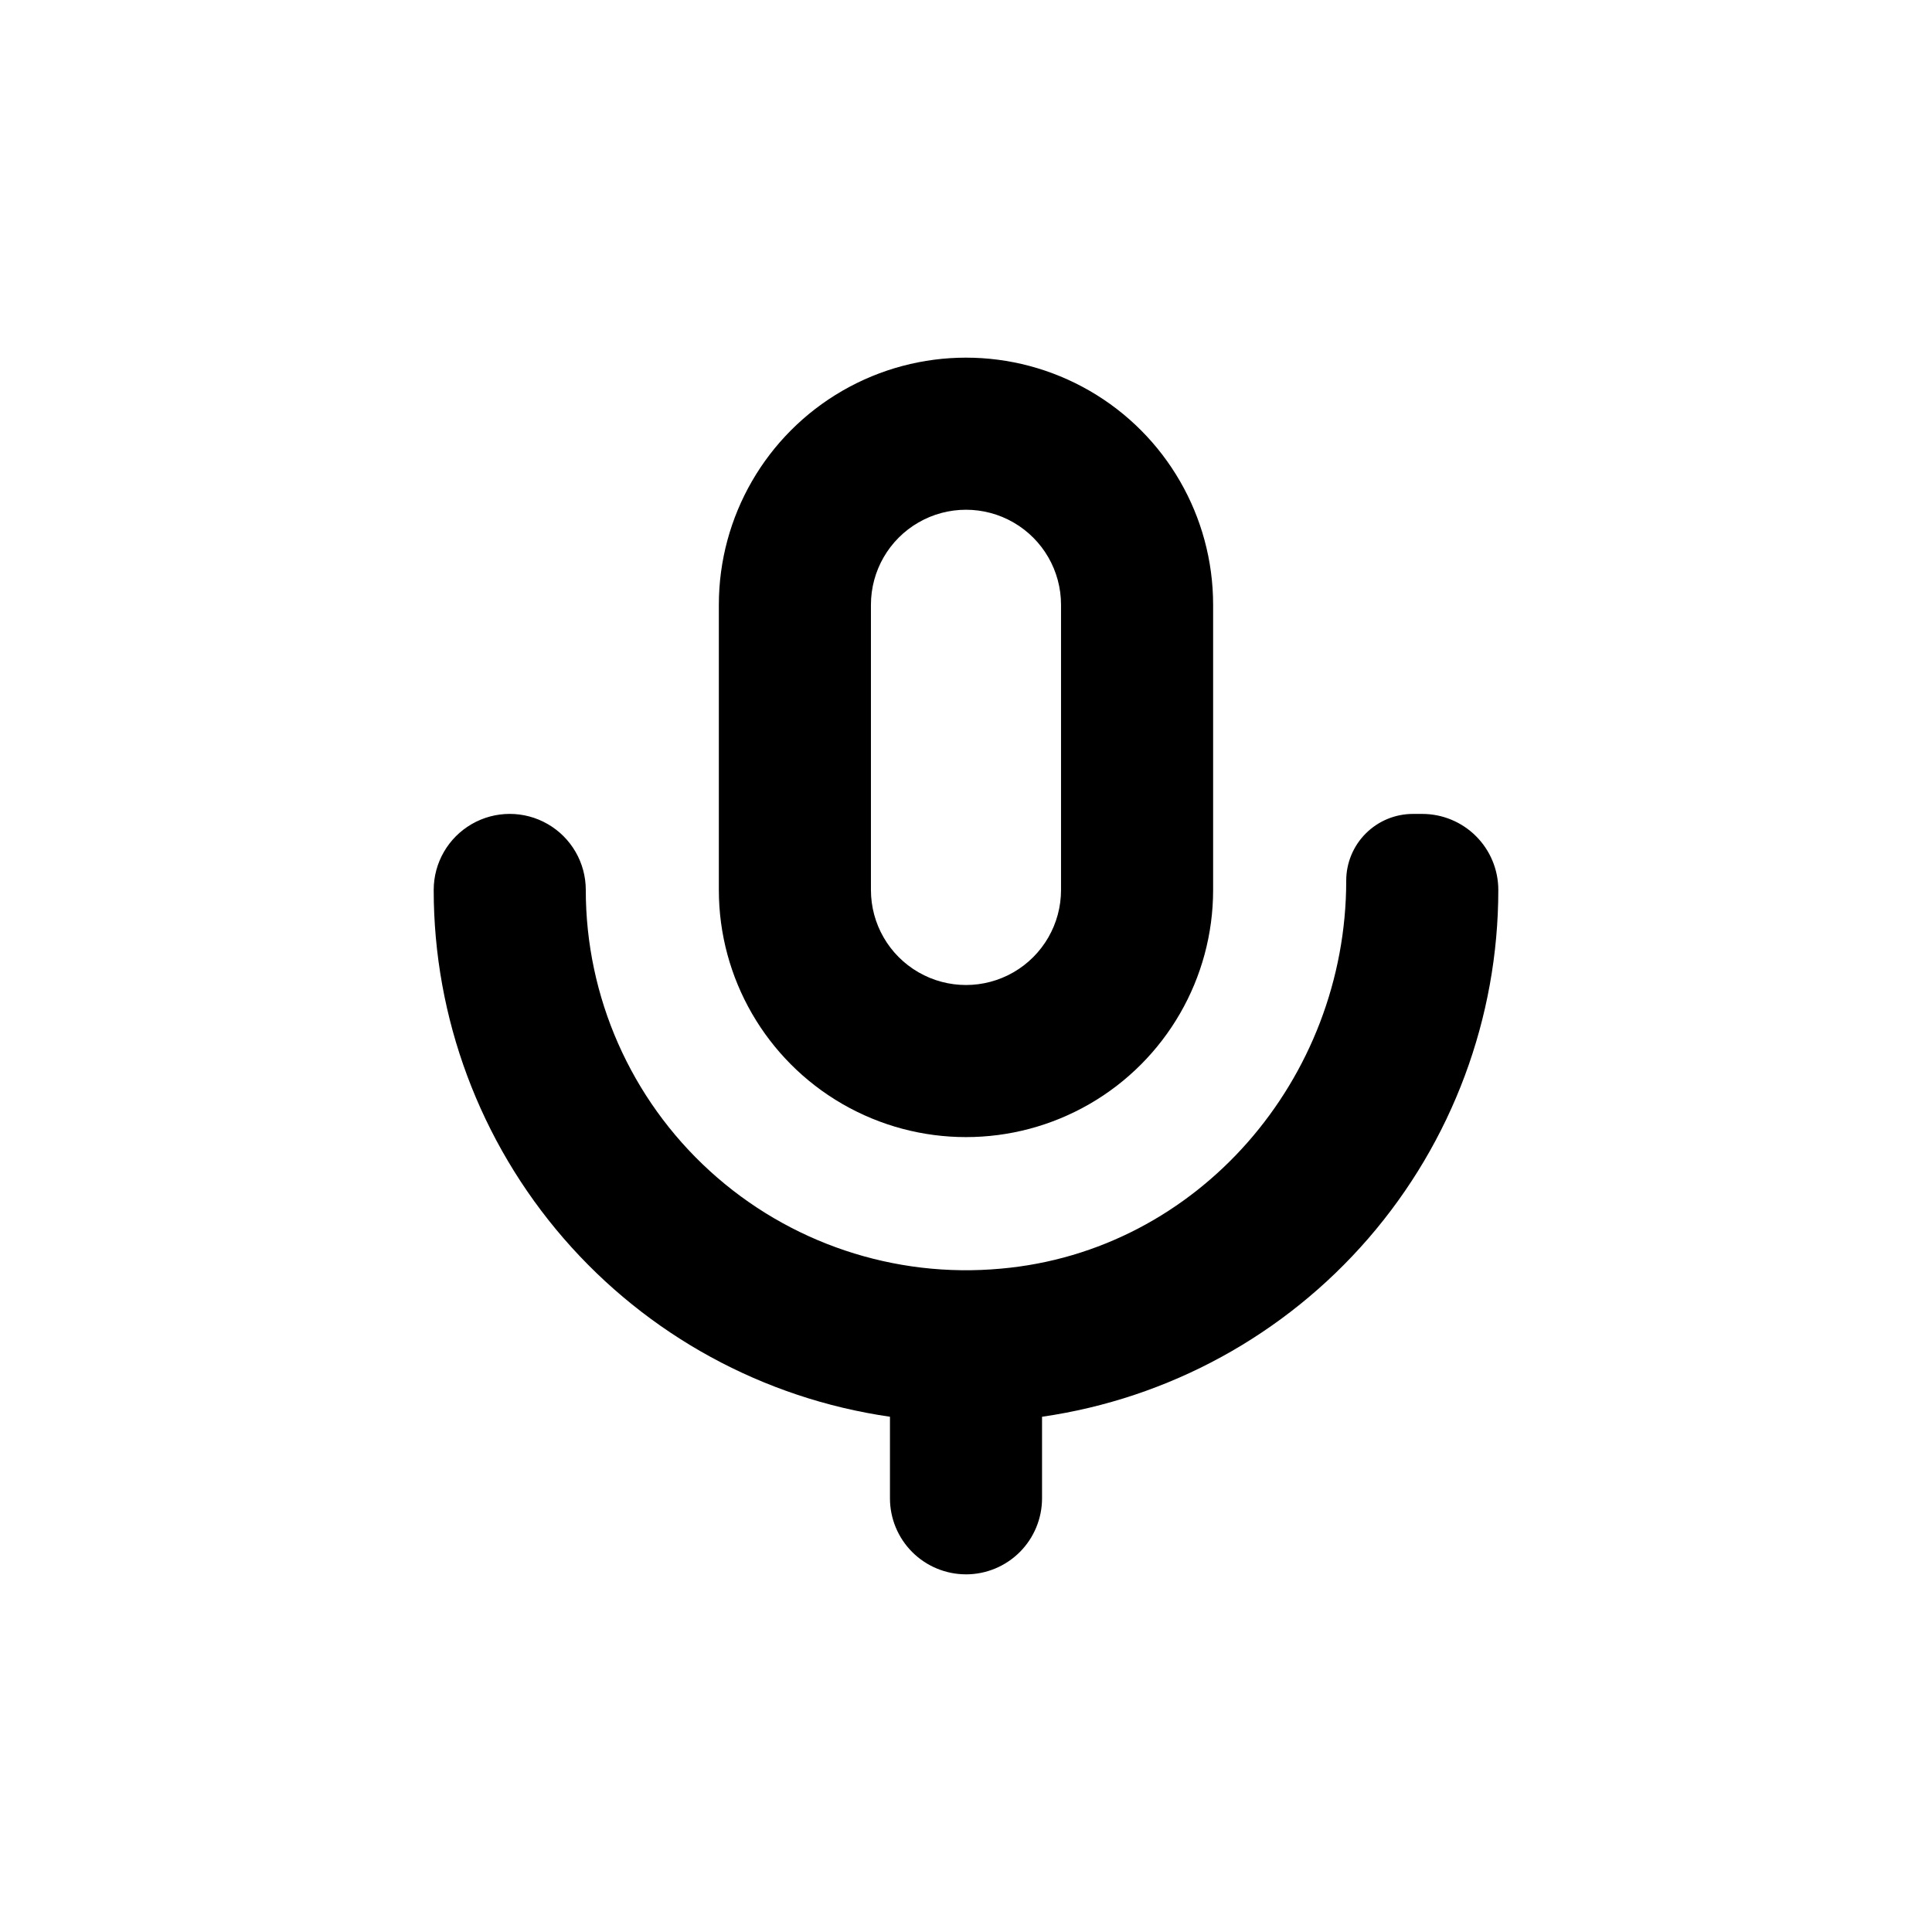
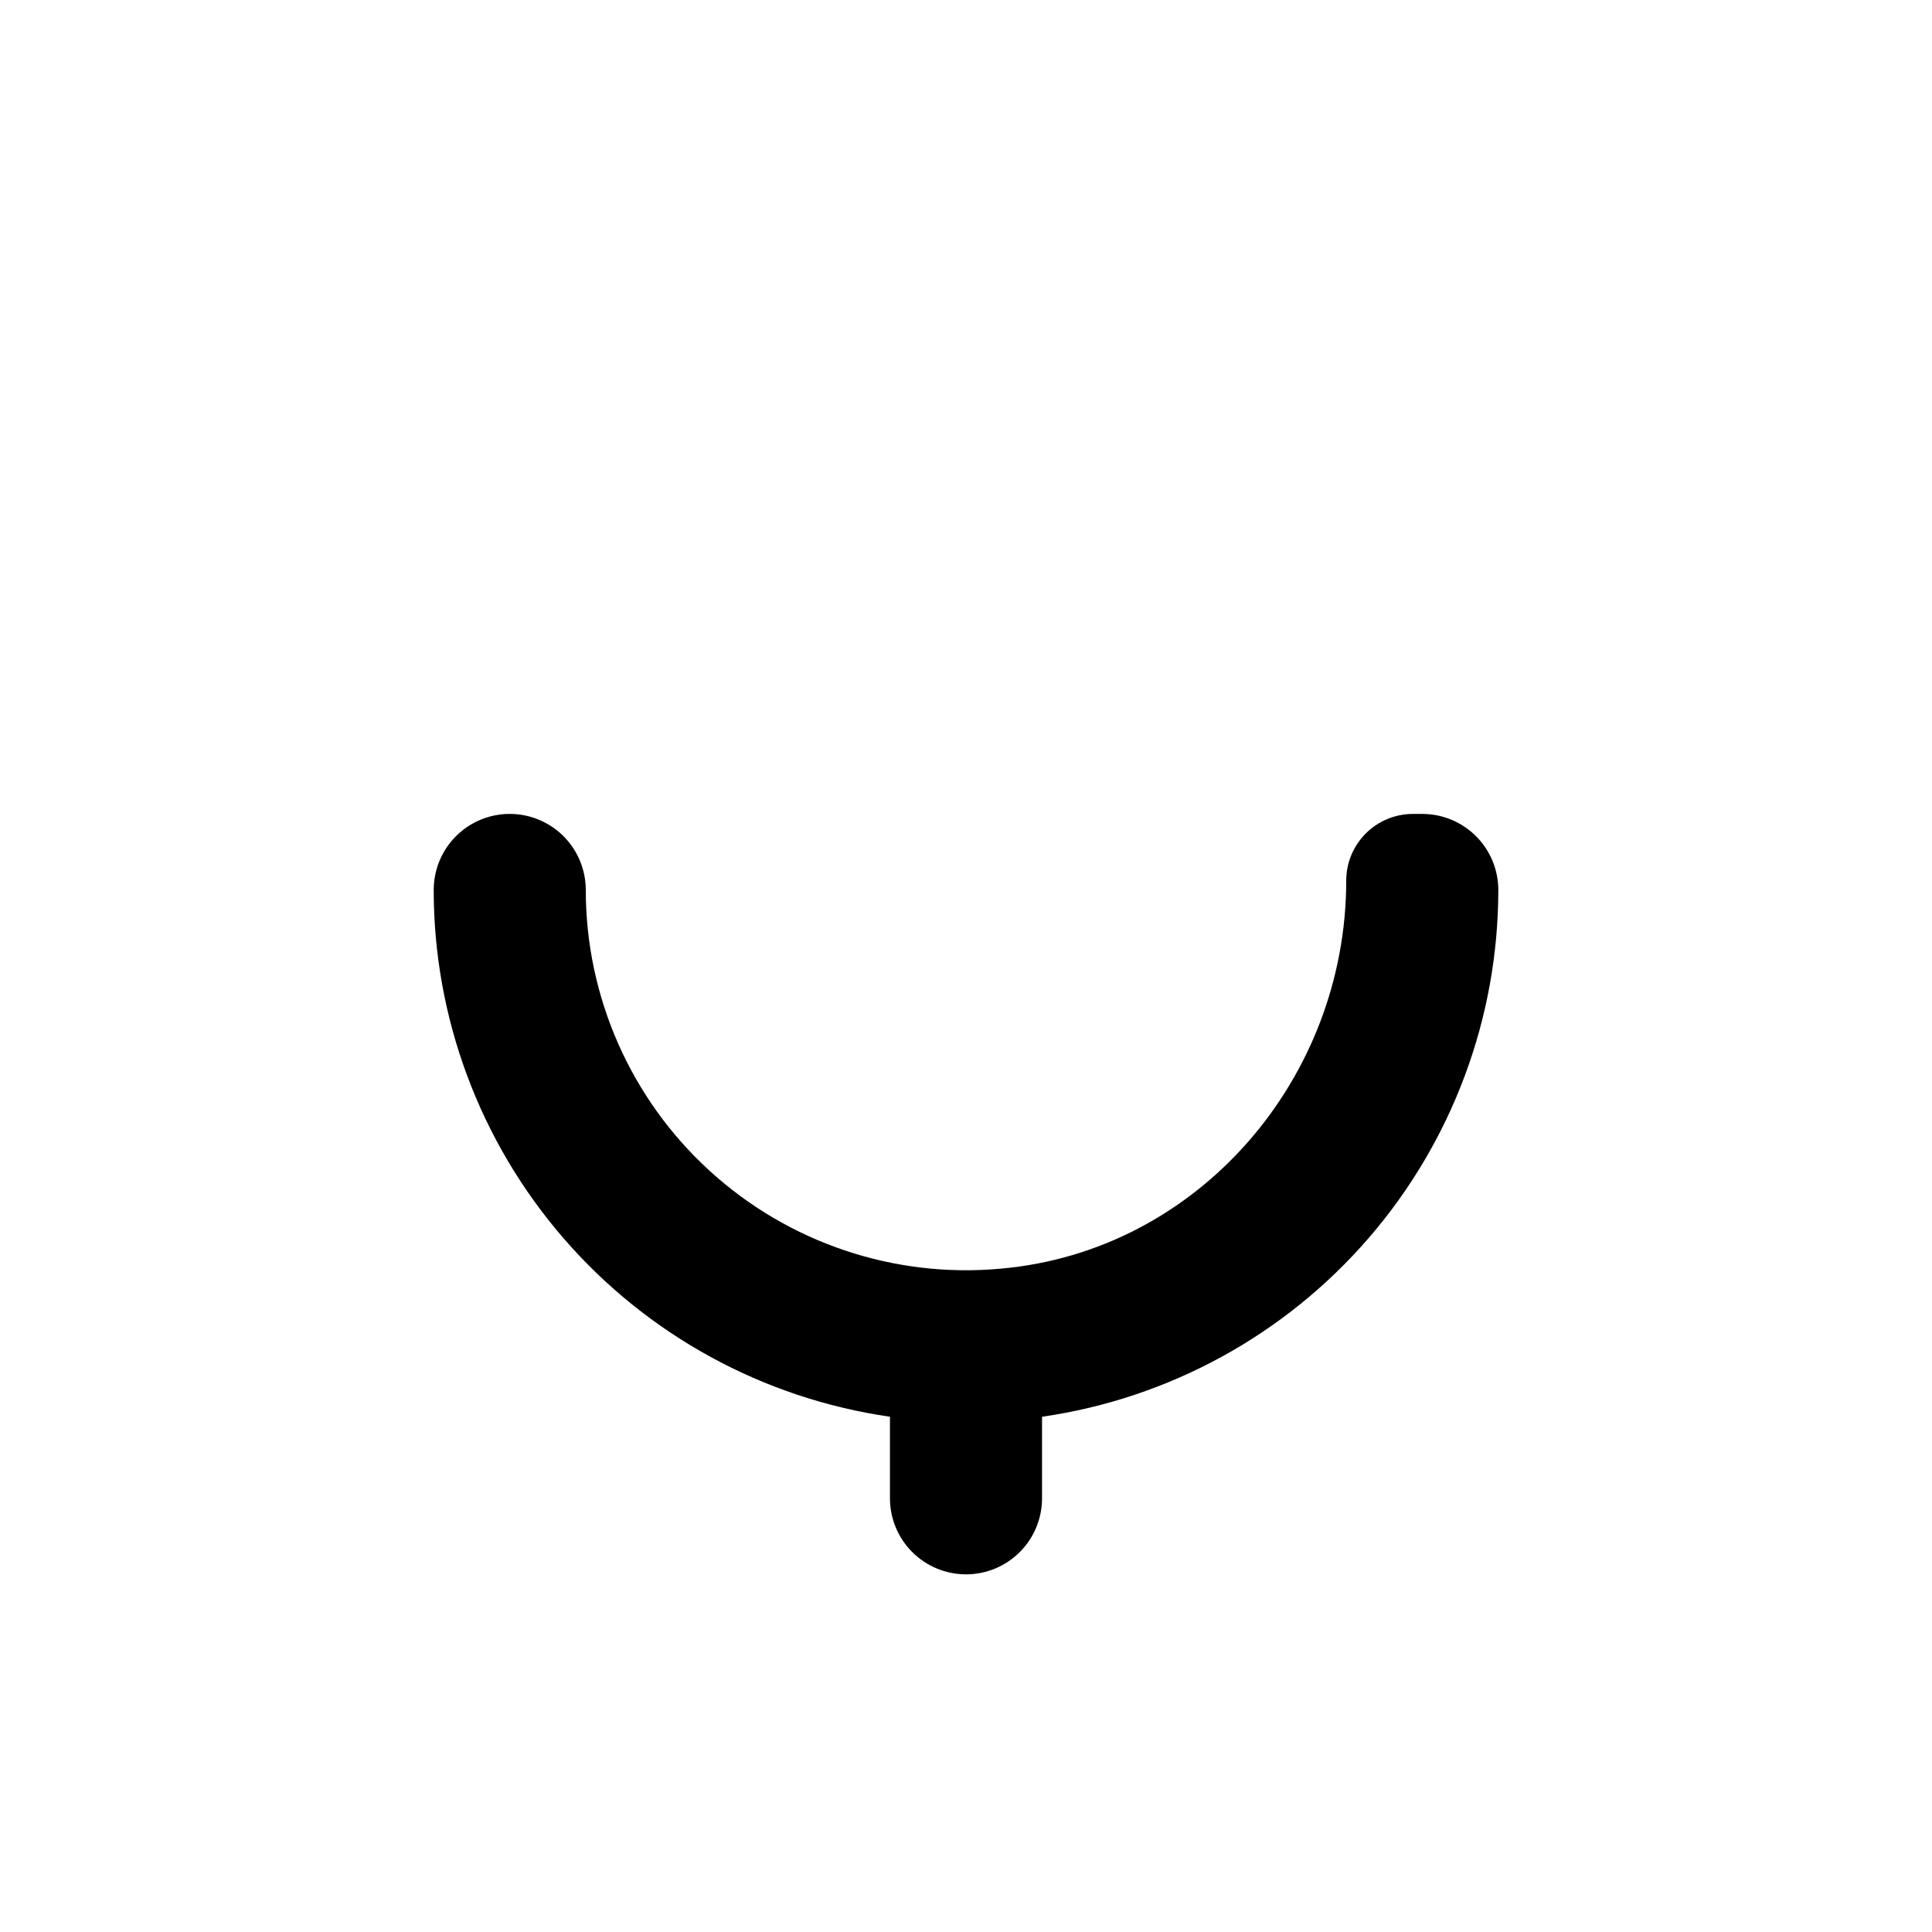
<svg xmlns="http://www.w3.org/2000/svg" fill="#000000" width="800px" height="800px" version="1.1" viewBox="144 144 512 512">
  <g>
-     <path d="m465.49 379.85v-75.574c0-23.398-12.48-45.02-32.746-56.719-20.266-11.699-45.23-11.699-65.496 0-20.262 11.699-32.746 33.32-32.746 56.719v75.574c0 23.398 12.484 45.02 32.746 56.719 20.266 11.699 45.23 11.699 65.496 0 20.266-11.699 32.746-33.32 32.746-56.719zm-90.684 0v-75.574c0-9 4.801-17.316 12.594-21.812 7.793-4.5 17.398-4.5 25.191 0 7.793 4.496 12.594 12.812 12.594 21.812v75.574c0 9-4.801 17.312-12.594 21.812s-17.398 4.5-25.191 0c-7.793-4.5-12.594-12.812-12.594-21.812z" />
    <path d="m400 561.22c5.344 0 10.469-2.125 14.25-5.902 3.777-3.781 5.902-8.906 5.902-14.25v-21.613c33.57-4.848 64.27-21.625 86.477-47.266 22.207-25.641 34.434-58.422 34.438-92.34 0-5.348-2.125-10.473-5.902-14.25-3.781-3.781-8.906-5.902-14.25-5.902h-2.469c-4.691 0-9.188 1.863-12.504 5.18s-5.18 7.812-5.18 12.504c0 52.496-39.199 98.191-91.492 102.82-28.223 2.609-56.234-6.789-77.172-25.887-20.941-19.098-32.867-46.129-32.859-74.469 0-7.203-3.844-13.855-10.078-17.453-6.234-3.602-13.918-3.602-20.152 0-6.234 3.598-10.074 10.25-10.074 17.453 0 33.918 12.227 66.699 34.434 92.34 22.207 25.641 52.906 42.418 86.48 47.266v21.613c0 5.344 2.121 10.469 5.902 14.25 3.777 3.777 8.902 5.902 14.25 5.902z" />
  </g>
</svg>